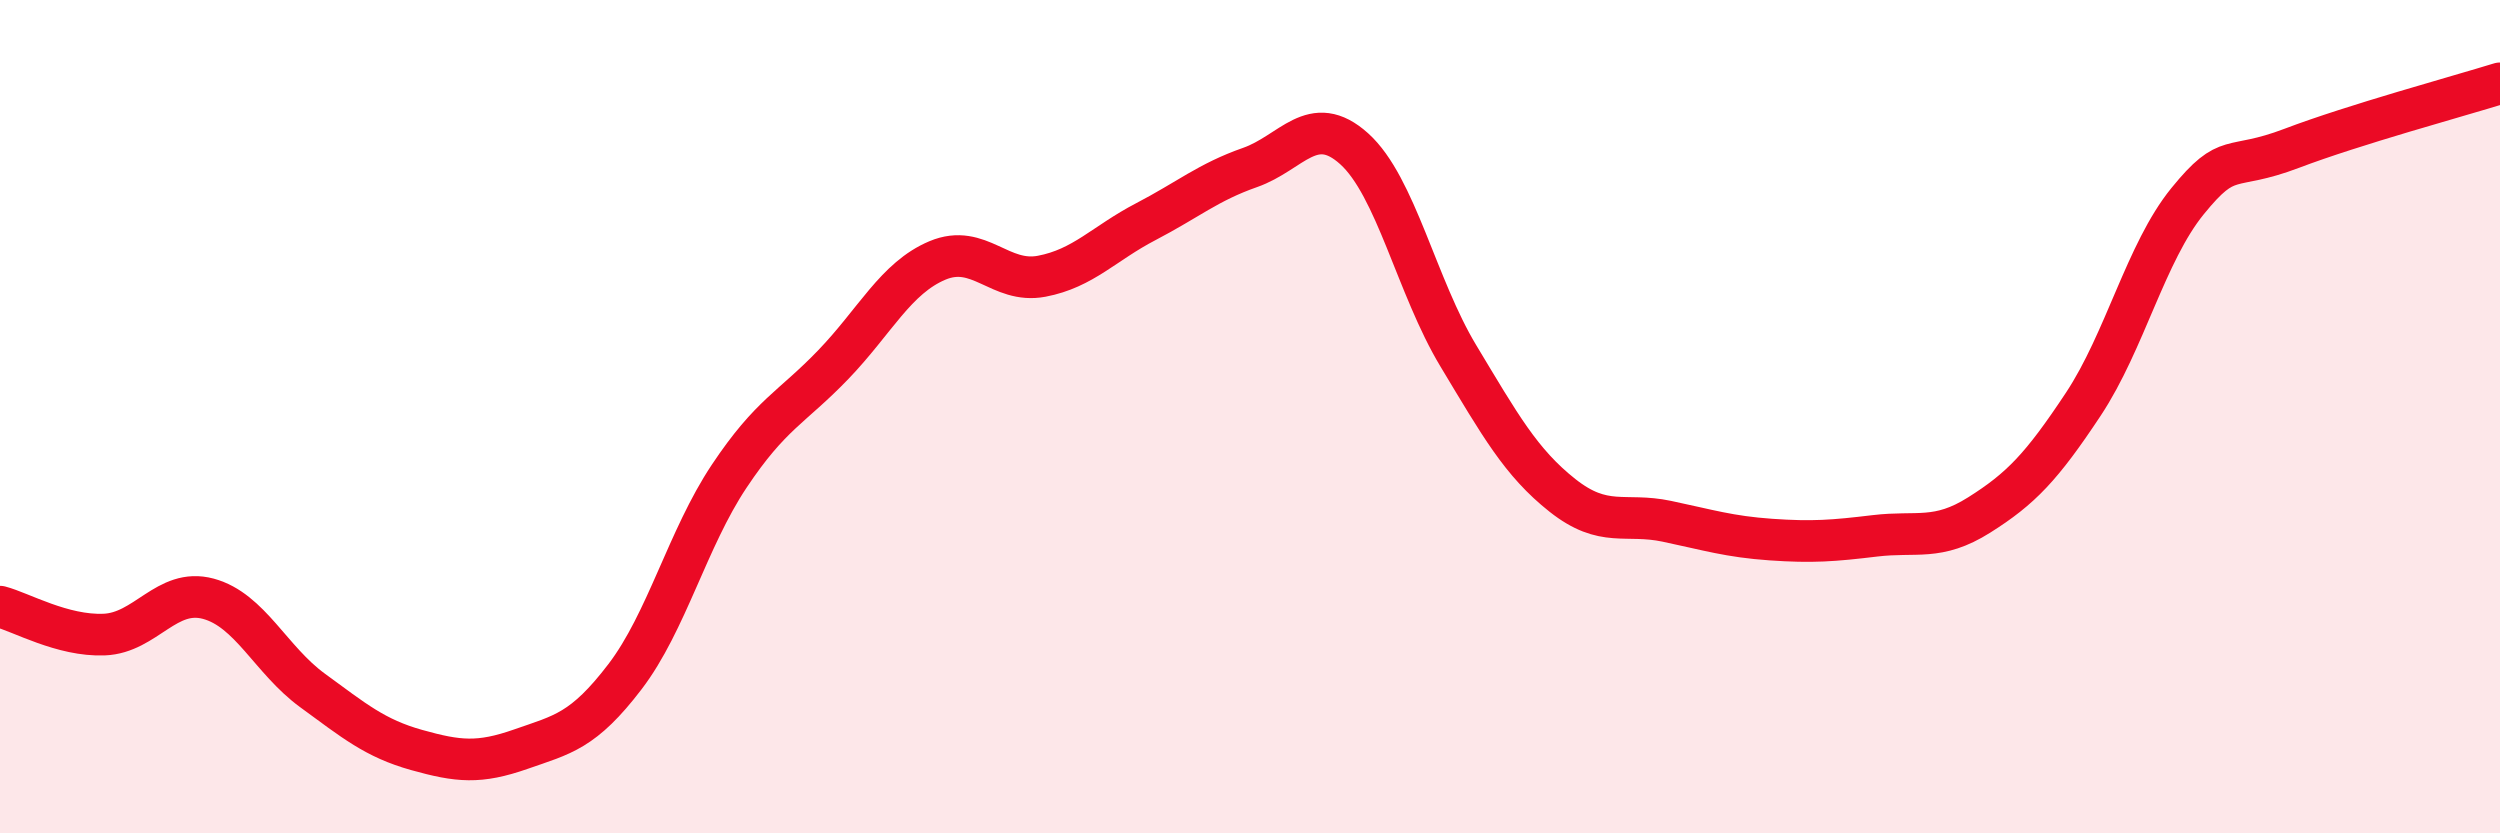
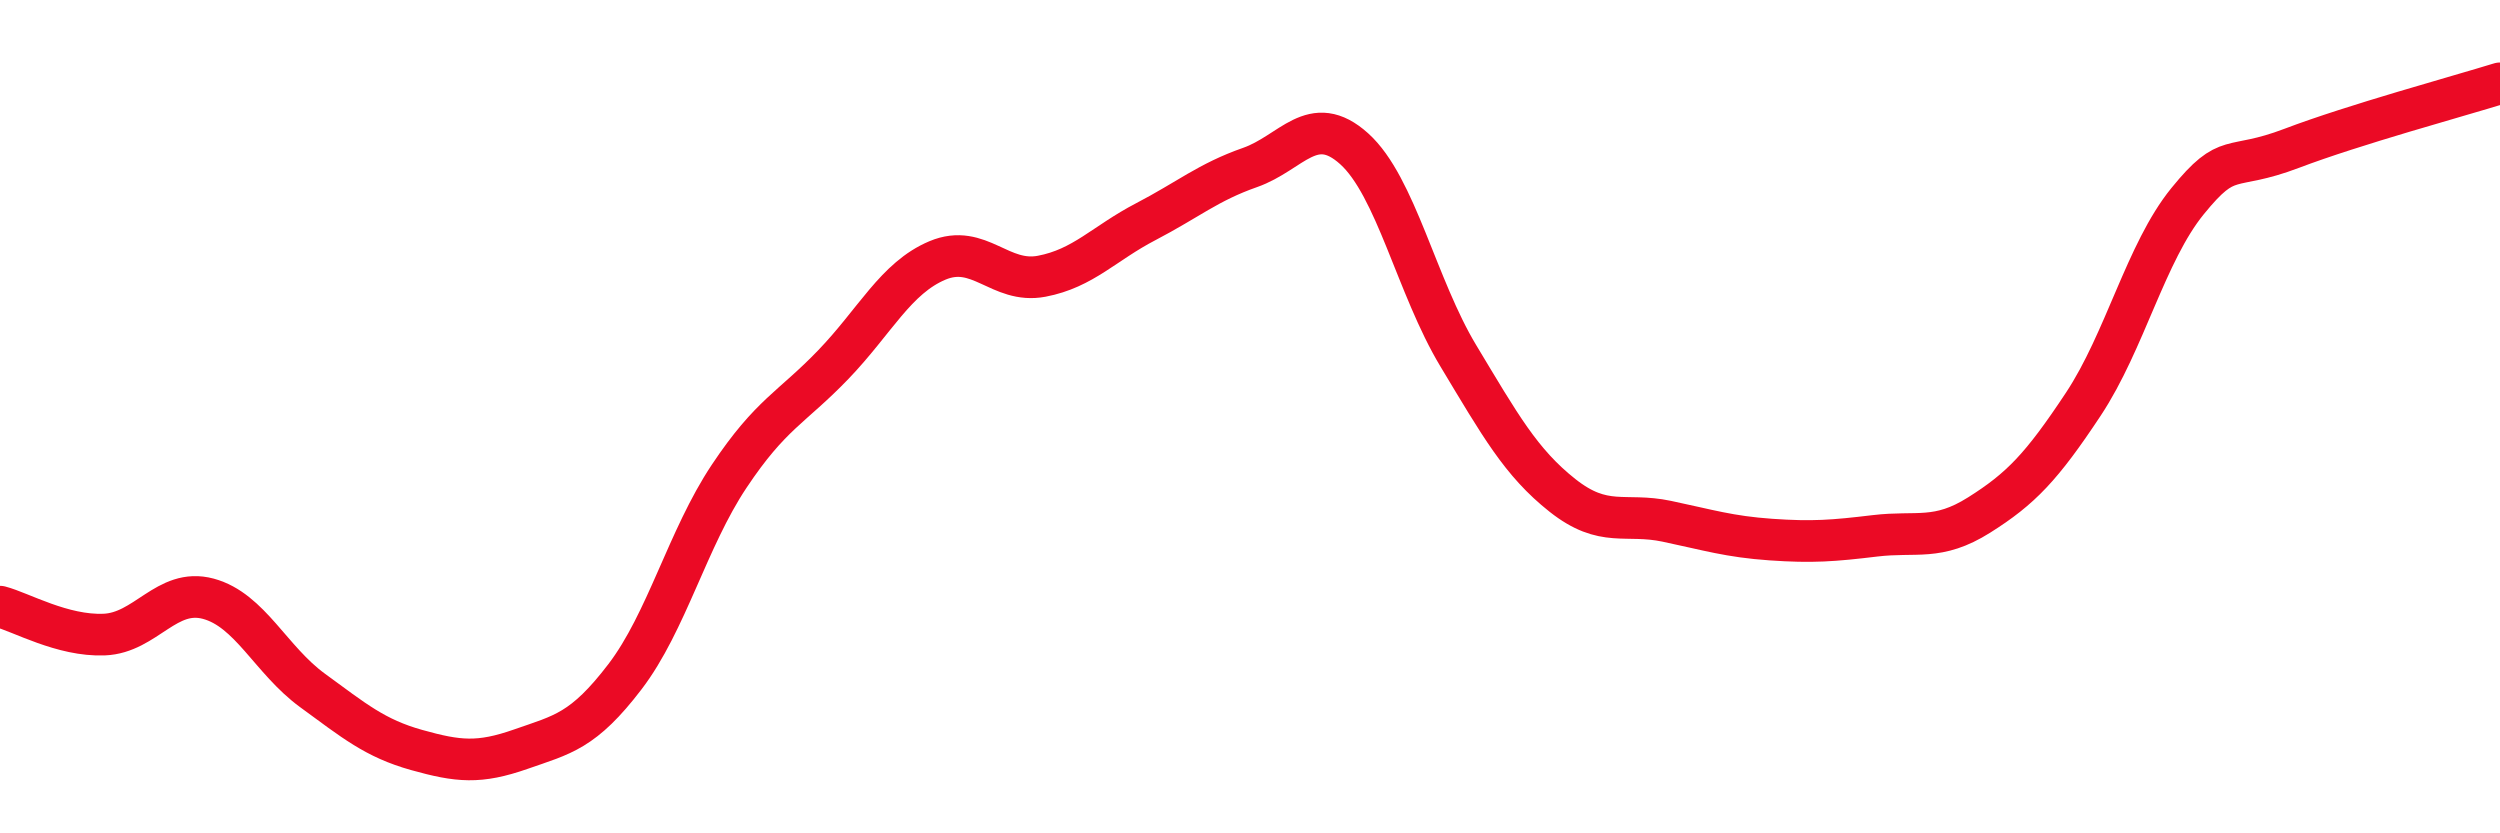
<svg xmlns="http://www.w3.org/2000/svg" width="60" height="20" viewBox="0 0 60 20">
-   <path d="M 0,14.56 C 0.5,14.69 1.5,15.27 2.5,15.23 C 3.5,15.19 4,14.1 5,14.37 C 6,14.64 6.5,15.84 7.5,16.57 C 8.5,17.3 9,17.72 10,18 C 11,18.28 11.5,18.33 12.5,17.98 C 13.5,17.63 14,17.55 15,16.24 C 16,14.93 16.5,12.93 17.5,11.43 C 18.5,9.93 19,9.79 20,8.75 C 21,7.71 21.5,6.67 22.5,6.25 C 23.5,5.83 24,6.82 25,6.63 C 26,6.44 26.5,5.84 27.5,5.32 C 28.5,4.8 29,4.37 30,4.02 C 31,3.67 31.5,2.67 32.5,3.57 C 33.5,4.47 34,6.88 35,8.54 C 36,10.2 36.5,11.1 37.5,11.89 C 38.5,12.68 39,12.3 40,12.51 C 41,12.72 41.5,12.88 42.5,12.95 C 43.5,13.02 44,12.98 45,12.86 C 46,12.74 46.5,12.99 47.5,12.36 C 48.5,11.73 49,11.21 50,9.7 C 51,8.19 51.5,6.06 52.5,4.83 C 53.5,3.6 53.5,4.13 55,3.56 C 56.5,2.99 59,2.31 60,2L60 20L0 20Z" fill="#EB0A25" opacity="0.1" stroke-linecap="round" stroke-linejoin="round" />
  <path d="M 0,14.56 C 0.5,14.69 1.5,15.27 2.5,15.23 C 3.5,15.19 4,14.1 5,14.37 C 6,14.64 6.5,15.84 7.5,16.57 C 8.5,17.3 9,17.72 10,18 C 11,18.28 11.5,18.33 12.5,17.98 C 13.5,17.63 14,17.55 15,16.24 C 16,14.93 16.5,12.93 17.5,11.43 C 18.5,9.93 19,9.79 20,8.75 C 21,7.71 21.5,6.67 22.5,6.25 C 23.5,5.83 24,6.82 25,6.63 C 26,6.44 26.5,5.84 27.5,5.32 C 28.5,4.8 29,4.37 30,4.02 C 31,3.67 31.5,2.67 32.5,3.57 C 33.5,4.47 34,6.88 35,8.54 C 36,10.2 36.5,11.1 37.5,11.89 C 38.5,12.68 39,12.3 40,12.51 C 41,12.72 41.5,12.88 42.5,12.95 C 43.5,13.02 44,12.98 45,12.86 C 46,12.74 46.5,12.99 47.5,12.36 C 48.5,11.73 49,11.21 50,9.7 C 51,8.19 51.5,6.06 52.5,4.83 C 53.5,3.6 53.5,4.13 55,3.56 C 56.5,2.99 59,2.31 60,2" stroke="#EB0A25" stroke-width="1" fill="none" stroke-linecap="round" stroke-linejoin="round" />
</svg>